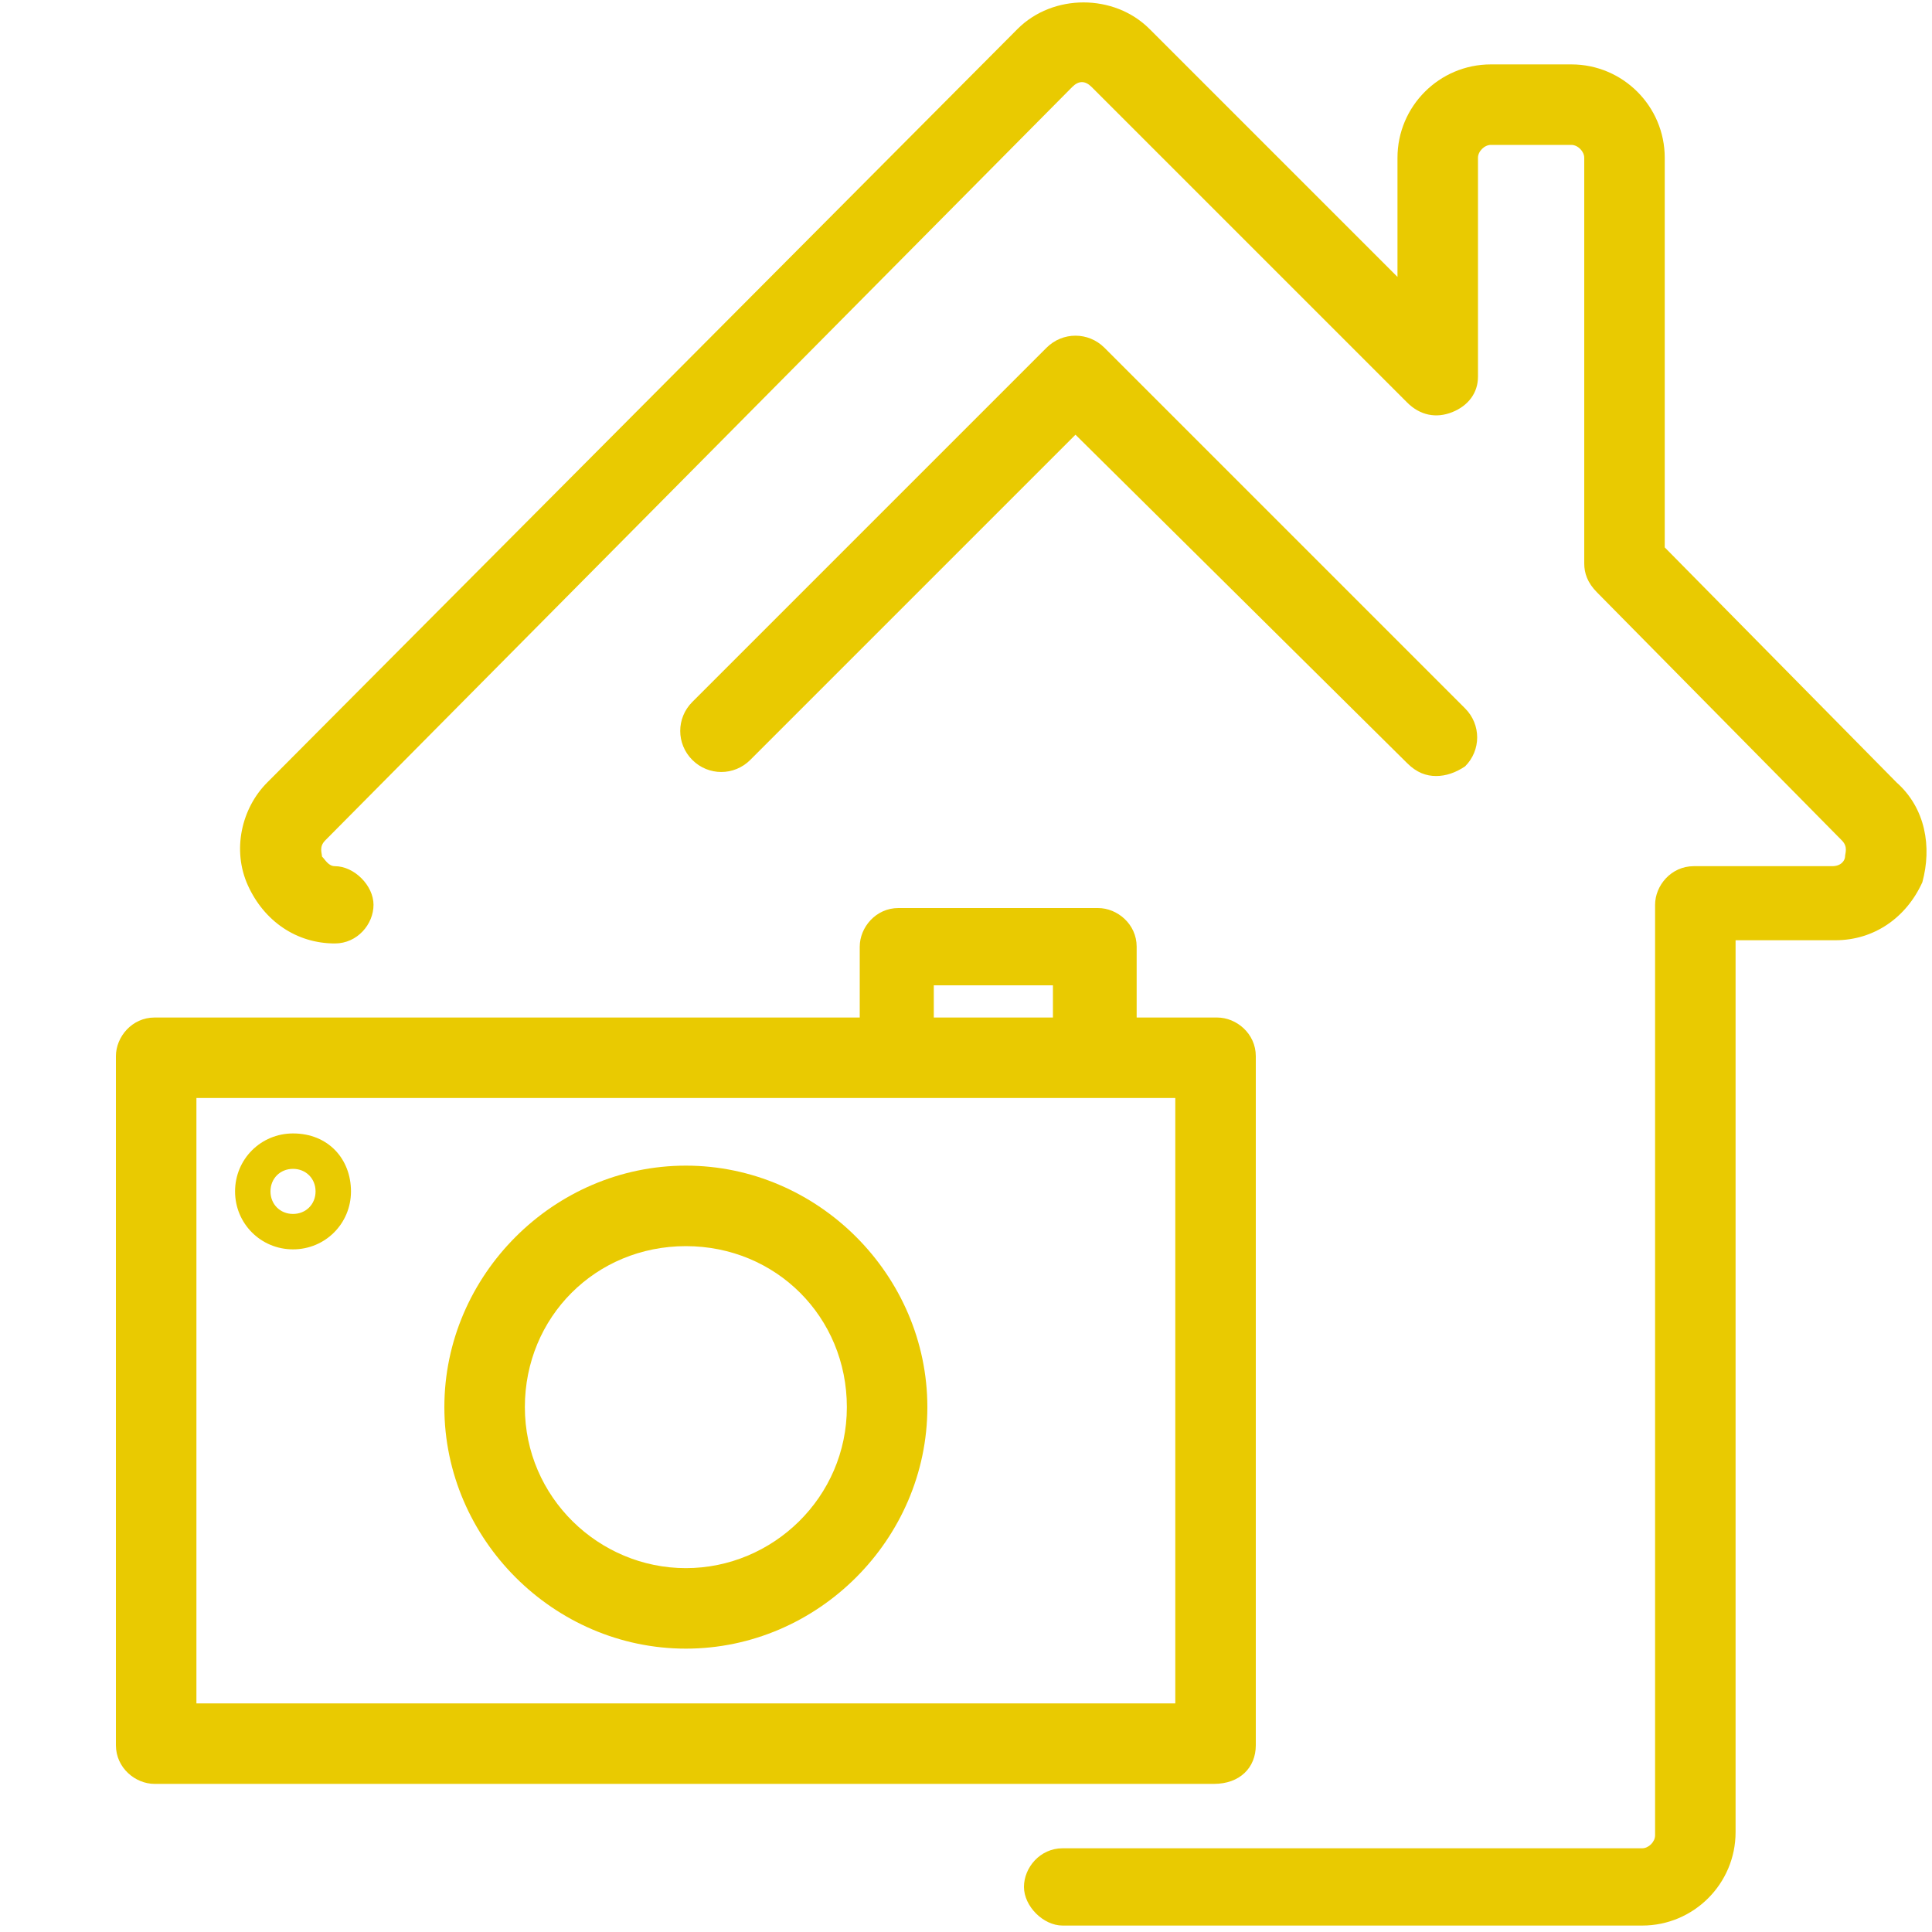
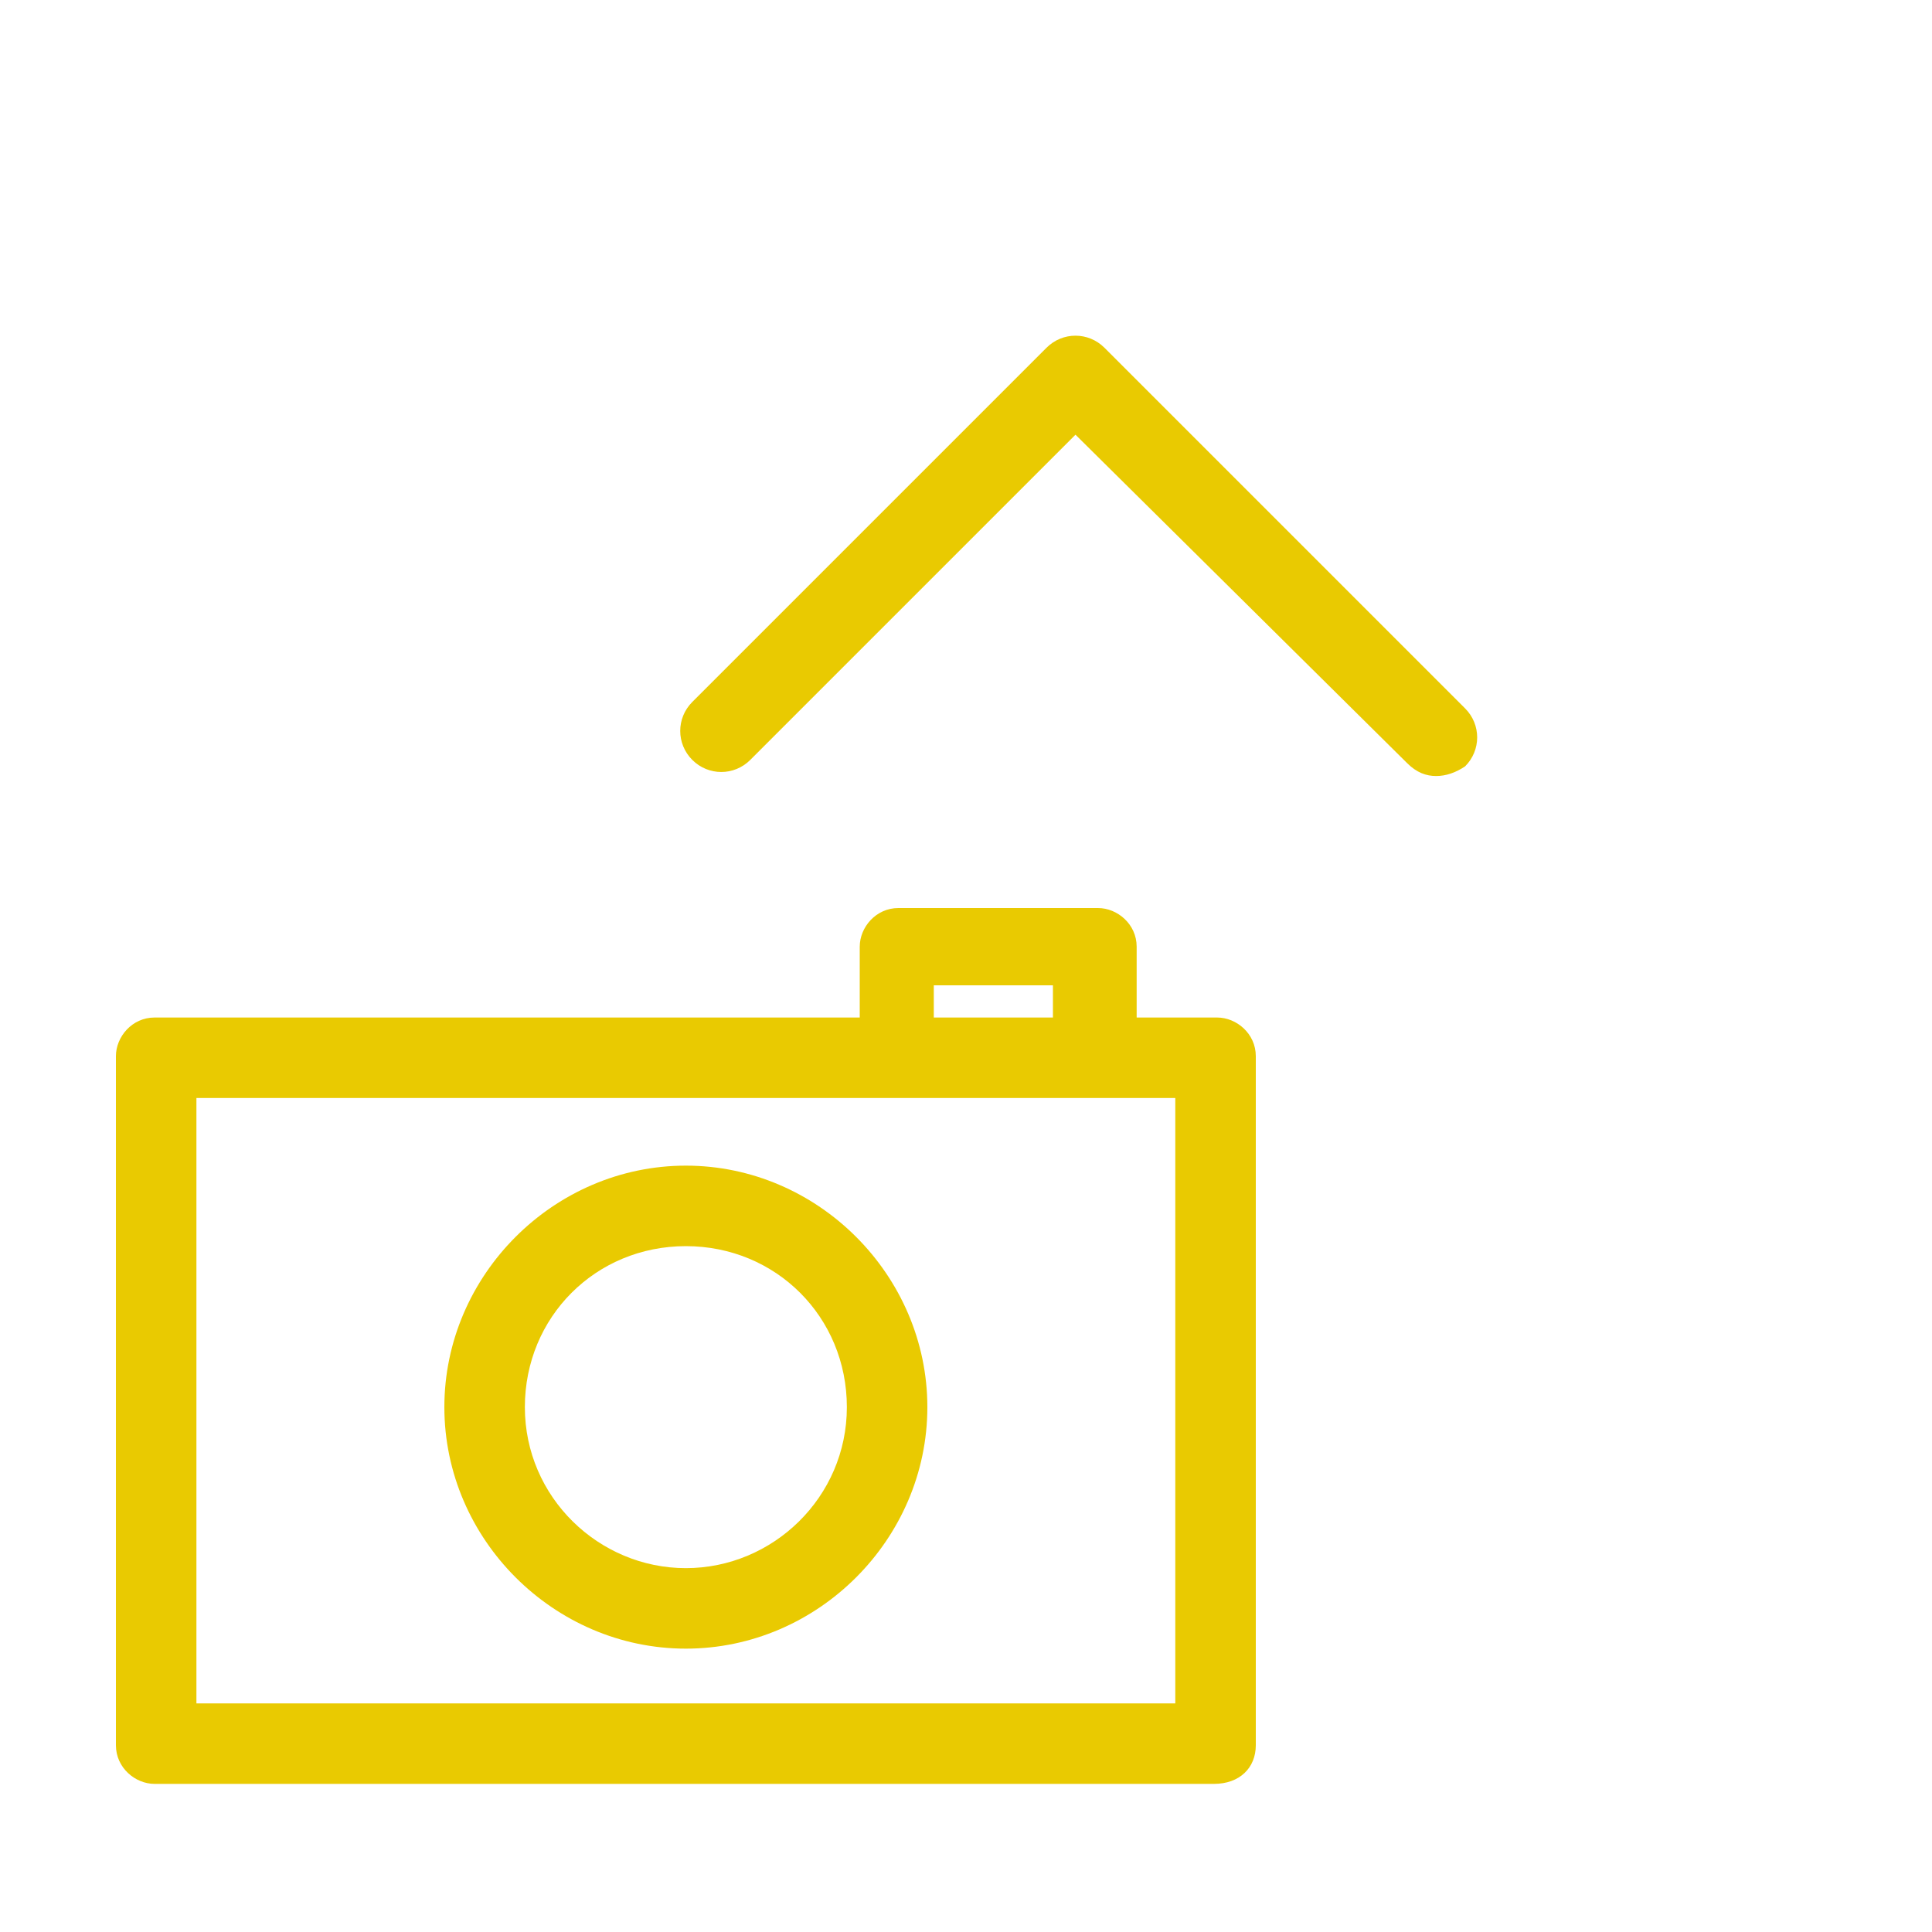
<svg xmlns="http://www.w3.org/2000/svg" version="1.1" id="Warstwa_1" x="0px" y="0px" viewBox="0 0 60 60" style="enable-background:new 0 0 60 60;" xml:space="preserve">
  <style type="text/css">
	.st0{fill:#E9CA01;}
	.st1{fill:none;stroke:#324C5E;stroke-width:3;stroke-linecap:round;stroke-linejoin:round;stroke-miterlimit:22.926;}
	.st2{fill:none;stroke:#E9CA01;stroke-width:2.5;stroke-linecap:round;stroke-linejoin:round;stroke-miterlimit:10;}
	.st3{fill:none;stroke:#E9CA01;stroke-width:2.192;stroke-linecap:round;stroke-linejoin:round;stroke-miterlimit:10;}
	.st4{fill:none;stroke:#E9CA01;stroke-width:1.5;stroke-linecap:round;stroke-linejoin:round;stroke-miterlimit:10;}
</style>
  <g>
-     <path class="st0" d="M58.9,24.3L51.7,17V4.9c0-1.6-1.3-2.9-2.9-2.9h-2.5c-1.6,0-2.9,1.3-2.9,2.9v3.7l-7.7-7.7c-1.1-1.1-3-1.1-4.1,0   L8.3,24.3c-0.8,0.8-1.1,2.1-0.6,3.2c0.5,1.1,1.5,1.8,2.7,1.8c0.7,0,1.2-0.6,1.2-1.2s-0.6-1.2-1.2-1.2c-0.2,0-0.3-0.2-0.4-0.3   c0-0.1-0.1-0.3,0.1-0.5L33.3,2.7c0.2-0.2,0.4-0.2,0.6,0l9.8,9.8c0.4,0.4,0.9,0.5,1.4,0.3c0.5-0.2,0.8-0.6,0.8-1.1V4.9   c0-0.2,0.2-0.4,0.4-0.4h2.5c0.2,0,0.4,0.2,0.4,0.4v12.6c0,0.3,0.1,0.6,0.4,0.9l7.6,7.7c0.2,0.2,0.1,0.4,0.1,0.5   c0,0.1-0.1,0.3-0.4,0.3h-4.3c-0.7,0-1.2,0.6-1.2,1.2V57c0,0.2-0.2,0.4-0.4,0.4h-18c-0.7,0-1.2,0.6-1.2,1.2s0.6,1.2,1.2,1.2h18   c1.6,0,2.9-1.3,2.9-2.9V29.2h3.1c1.2,0,2.2-0.7,2.7-1.8C60,26.3,59.8,25.1,58.9,24.3z" />
    <path class="st0" d="M39,54.2V32.8c0-0.7-0.6-1.2-1.2-1.2h-2.5v-2.2c0-0.7-0.6-1.2-1.2-1.2h-6.2c-0.7,0-1.2,0.6-1.2,1.2v2.2H4.8   c-0.7,0-1.2,0.6-1.2,1.2v21.4c0,0.7,0.6,1.2,1.2,1.2h32.9C38.5,55.4,39,54.9,39,54.2z M29,30.6h3.7v1H29V30.6z M36.5,52.9H6.1V34.1   h21.7H34h2.5V52.9z" />
    <path class="st0" d="M21.3,36.2c-4.1,0-7.5,3.4-7.5,7.5c0,4.1,3.4,7.5,7.5,7.5s7.5-3.4,7.5-7.5C28.8,39.6,25.4,36.2,21.3,36.2z    M21.3,48.7c-2.7,0-5-2.2-5-5s2.2-5,5-5s5,2.2,5,5S24,48.7,21.3,48.7z" />
-     <path class="st0" d="M9.1,35.2c-1,0-1.8,0.8-1.8,1.8s0.8,1.8,1.8,1.8c1,0,1.8-0.8,1.8-1.8S10.2,35.2,9.1,35.2z M9.1,37.7   c-0.4,0-0.7-0.3-0.7-0.7s0.3-0.7,0.7-0.7s0.7,0.3,0.7,0.7S9.5,37.7,9.1,37.7z" />
  </g>
  <path class="st0" d="M44.6,24.1c-0.3,0-0.6-0.1-0.9-0.4L33.4,13.5L23.3,23.6c-0.5,0.5-1.3,0.5-1.8,0s-0.5-1.3,0-1.8l11-11  c0.5-0.5,1.3-0.5,1.8,0L45.5,22c0.5,0.5,0.5,1.3,0,1.8C45.2,24,44.9,24.1,44.6,24.1z" />
</svg>